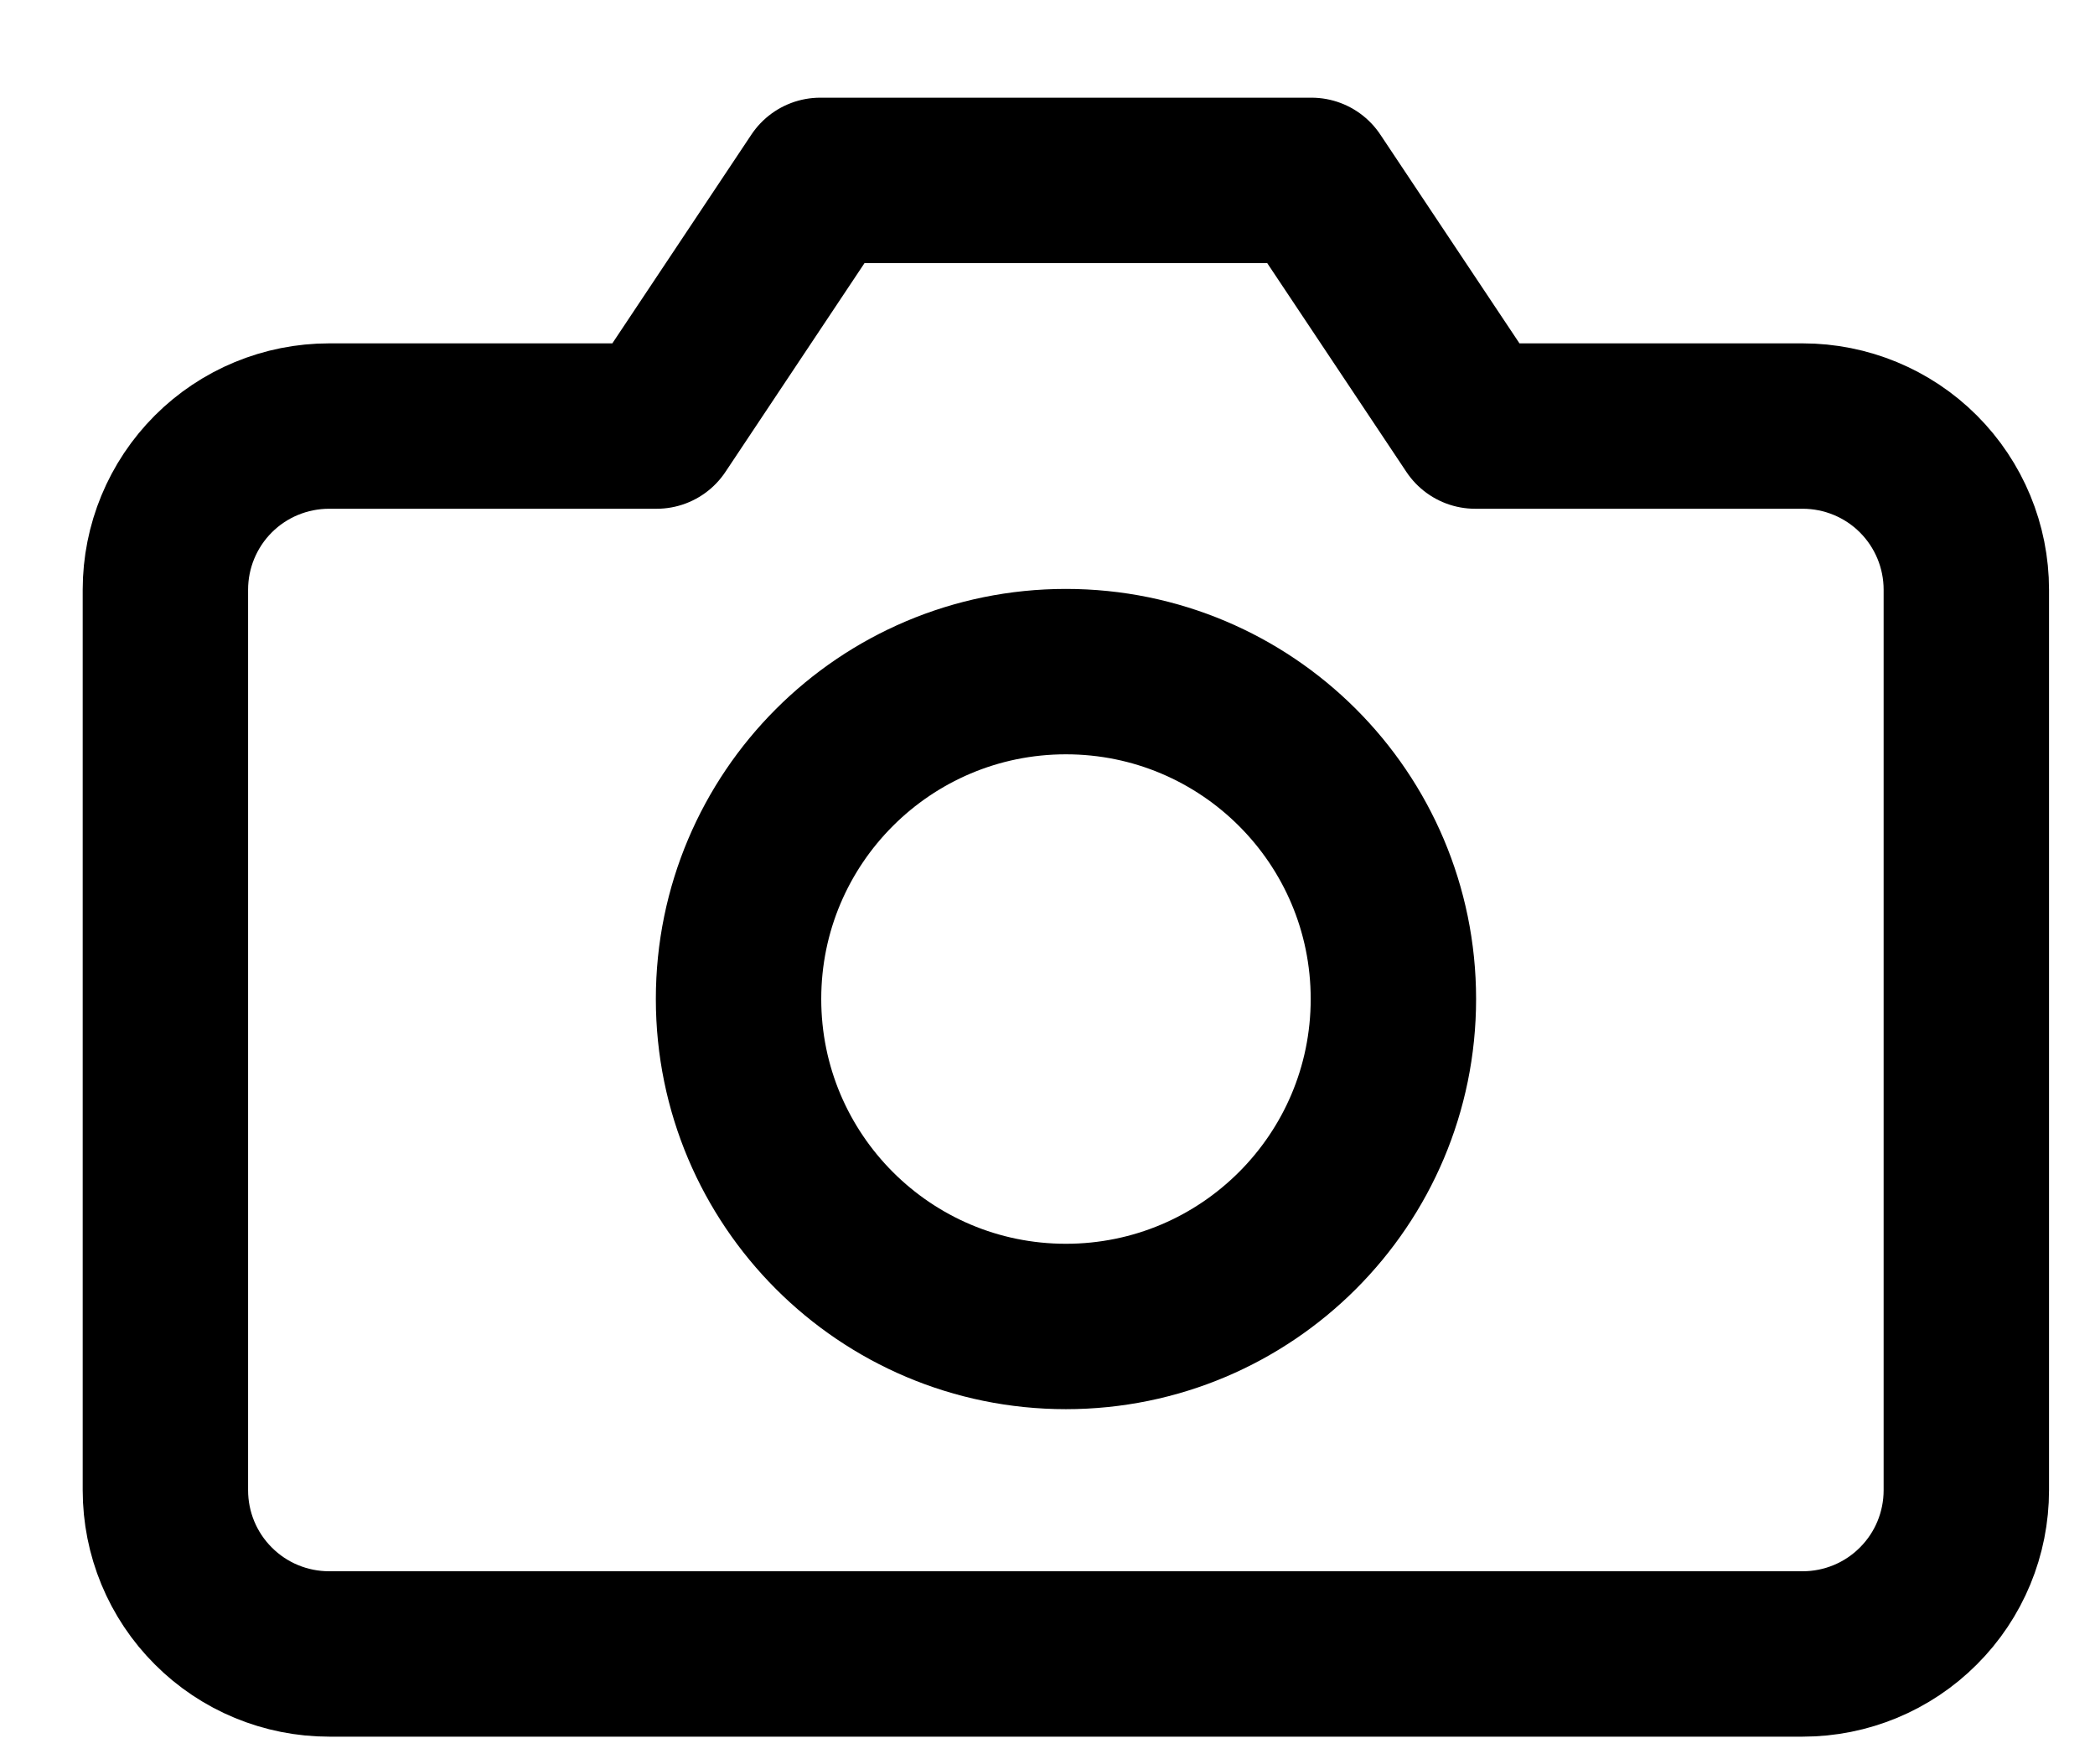
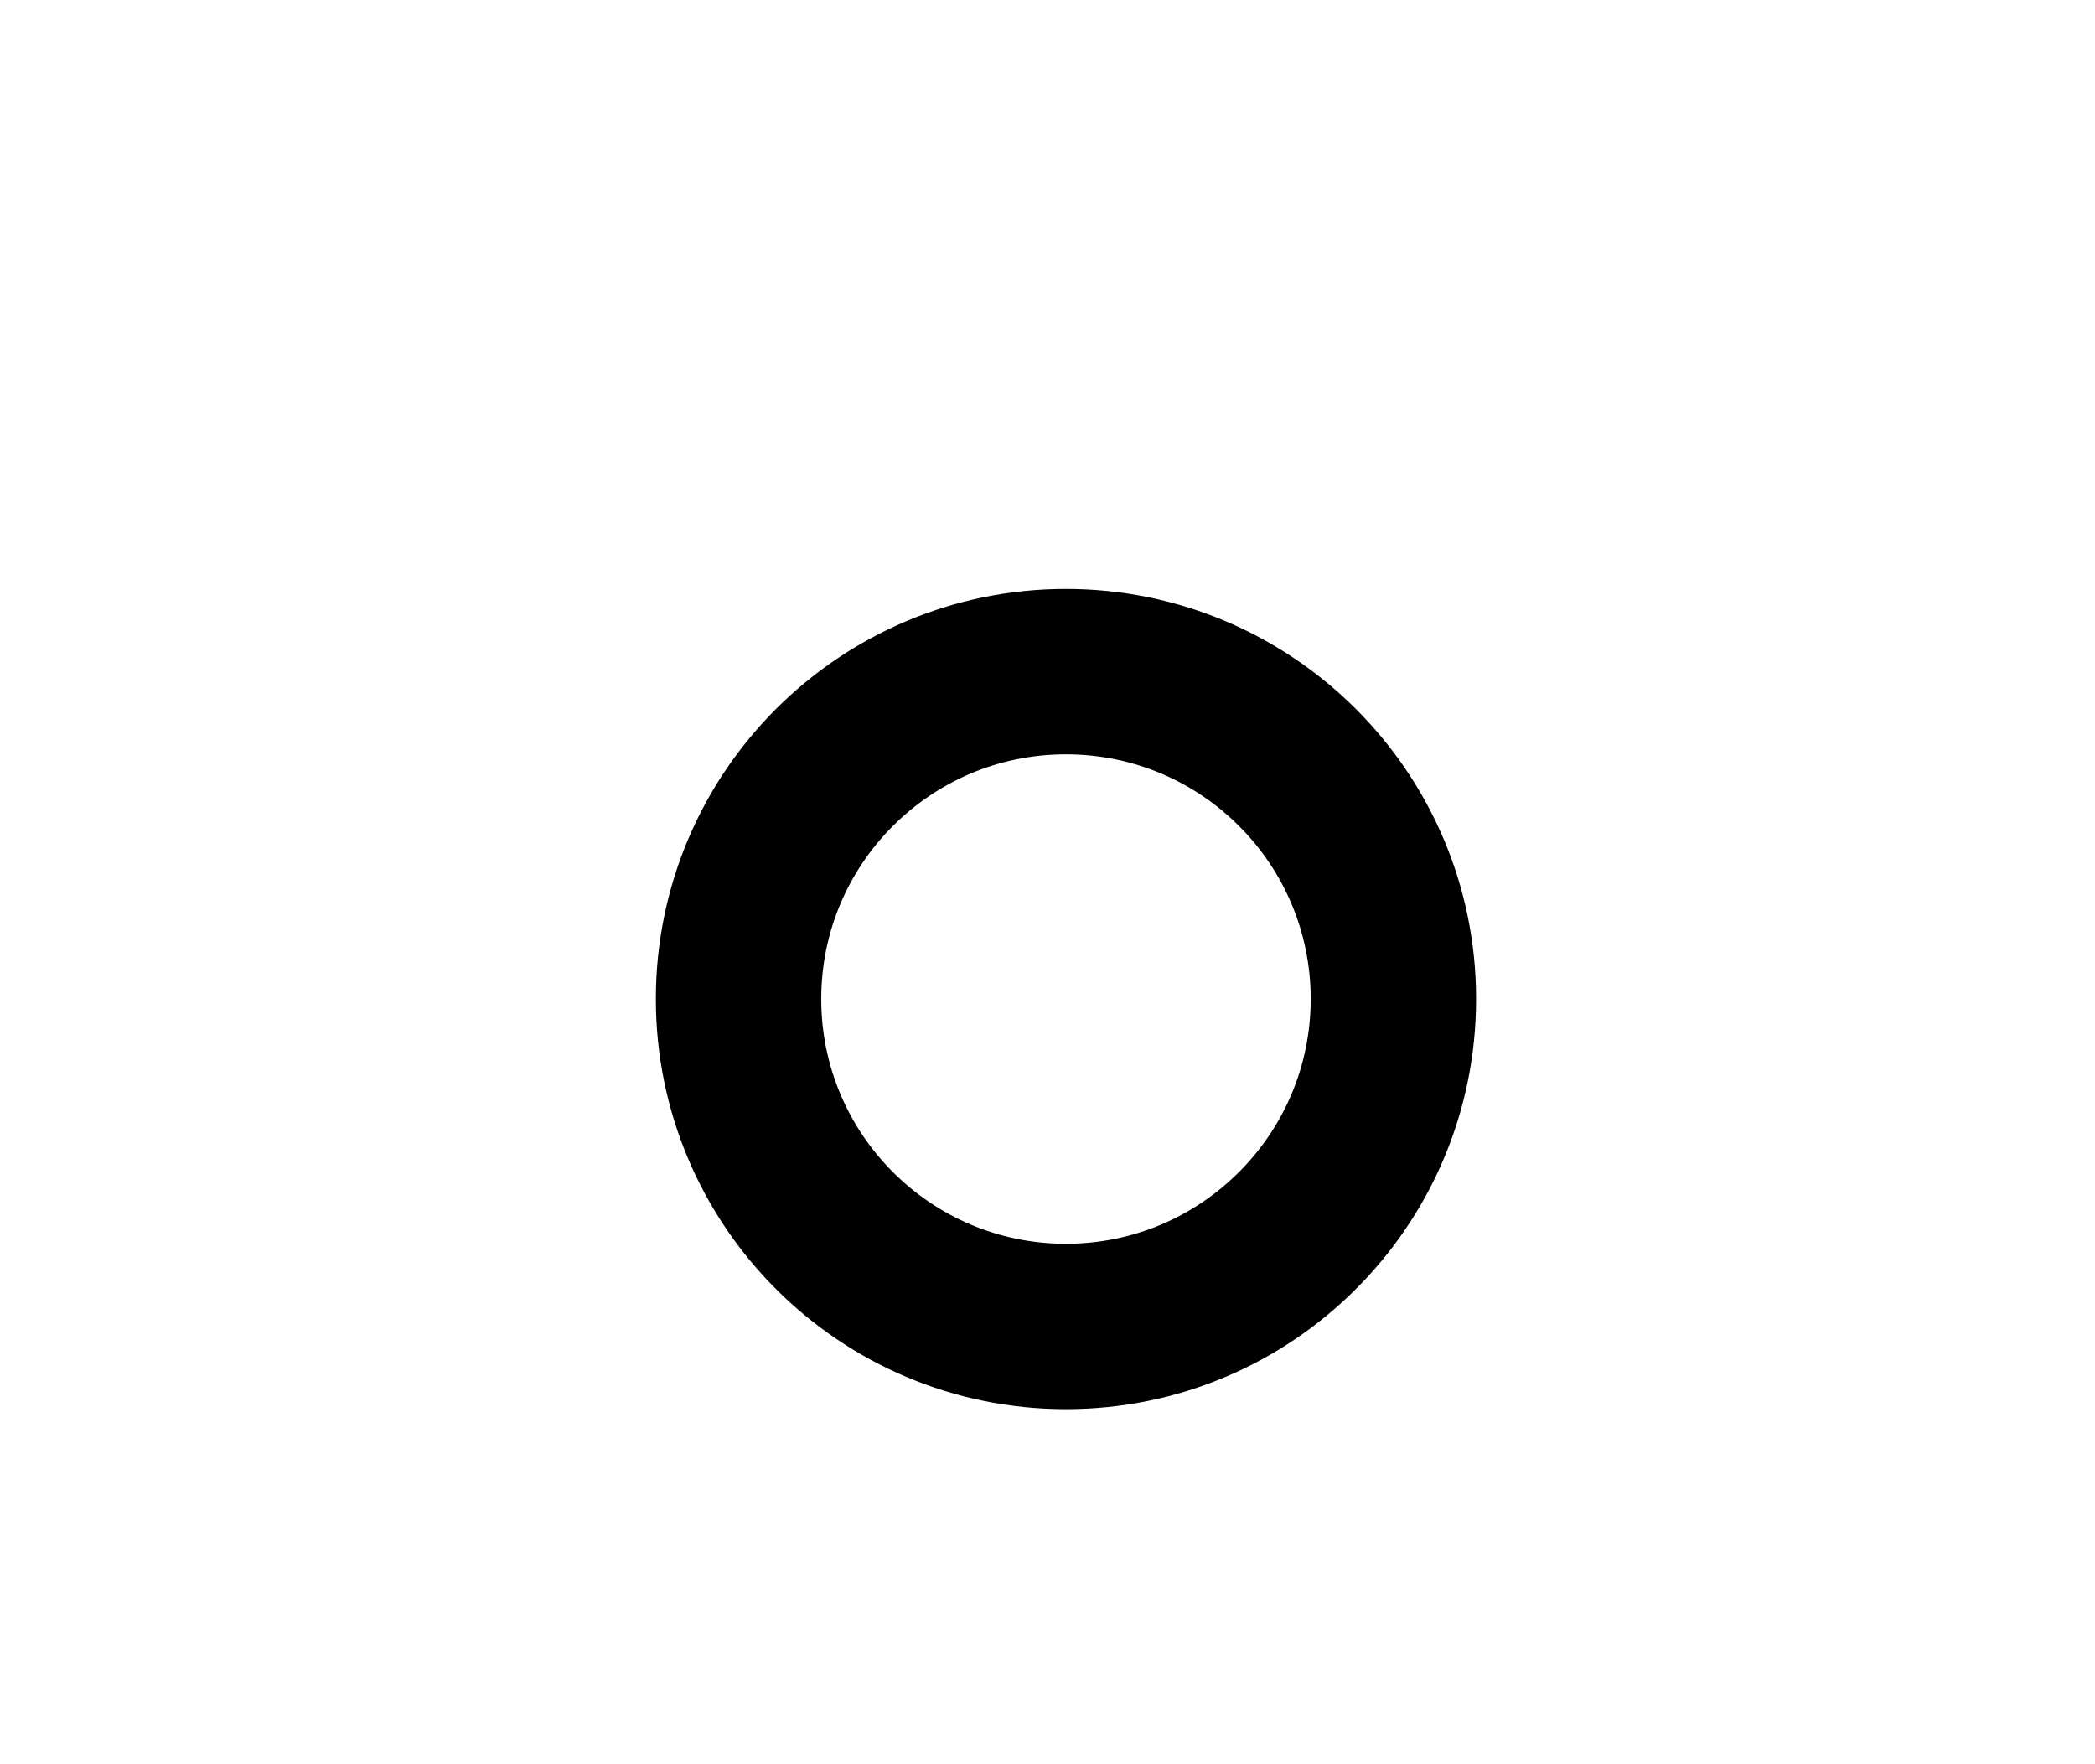
<svg xmlns="http://www.w3.org/2000/svg" width="19" height="16" viewBox="0 0 19 16" fill="none">
-   <path d="M17.833 13.515C17.833 13.909 17.677 14.287 17.398 14.565C17.12 14.844 16.742 15 16.349 15H2.985C2.591 15 2.213 14.844 1.935 14.565C1.656 14.287 1.5 13.909 1.5 13.515V5.348C1.5 4.955 1.656 4.577 1.935 4.298C2.213 4.02 2.591 3.864 2.985 3.864H5.955L7.439 1.636H11.894L13.379 3.864H16.349C16.742 3.864 17.12 4.02 17.398 4.298C17.677 4.577 17.833 4.955 17.833 5.348V13.515Z" stroke="black" stroke-width="1.5" stroke-linecap="round" stroke-linejoin="round" />
  <path d="M9.667 12.03C11.307 12.03 12.637 10.7 12.637 9.06C12.637 7.42 11.307 6.091 9.667 6.091C8.027 6.091 6.698 7.42 6.698 9.06C6.698 10.7 8.027 12.03 9.667 12.03Z" stroke="black" stroke-width="1.5" stroke-linecap="round" stroke-linejoin="round" />
</svg>